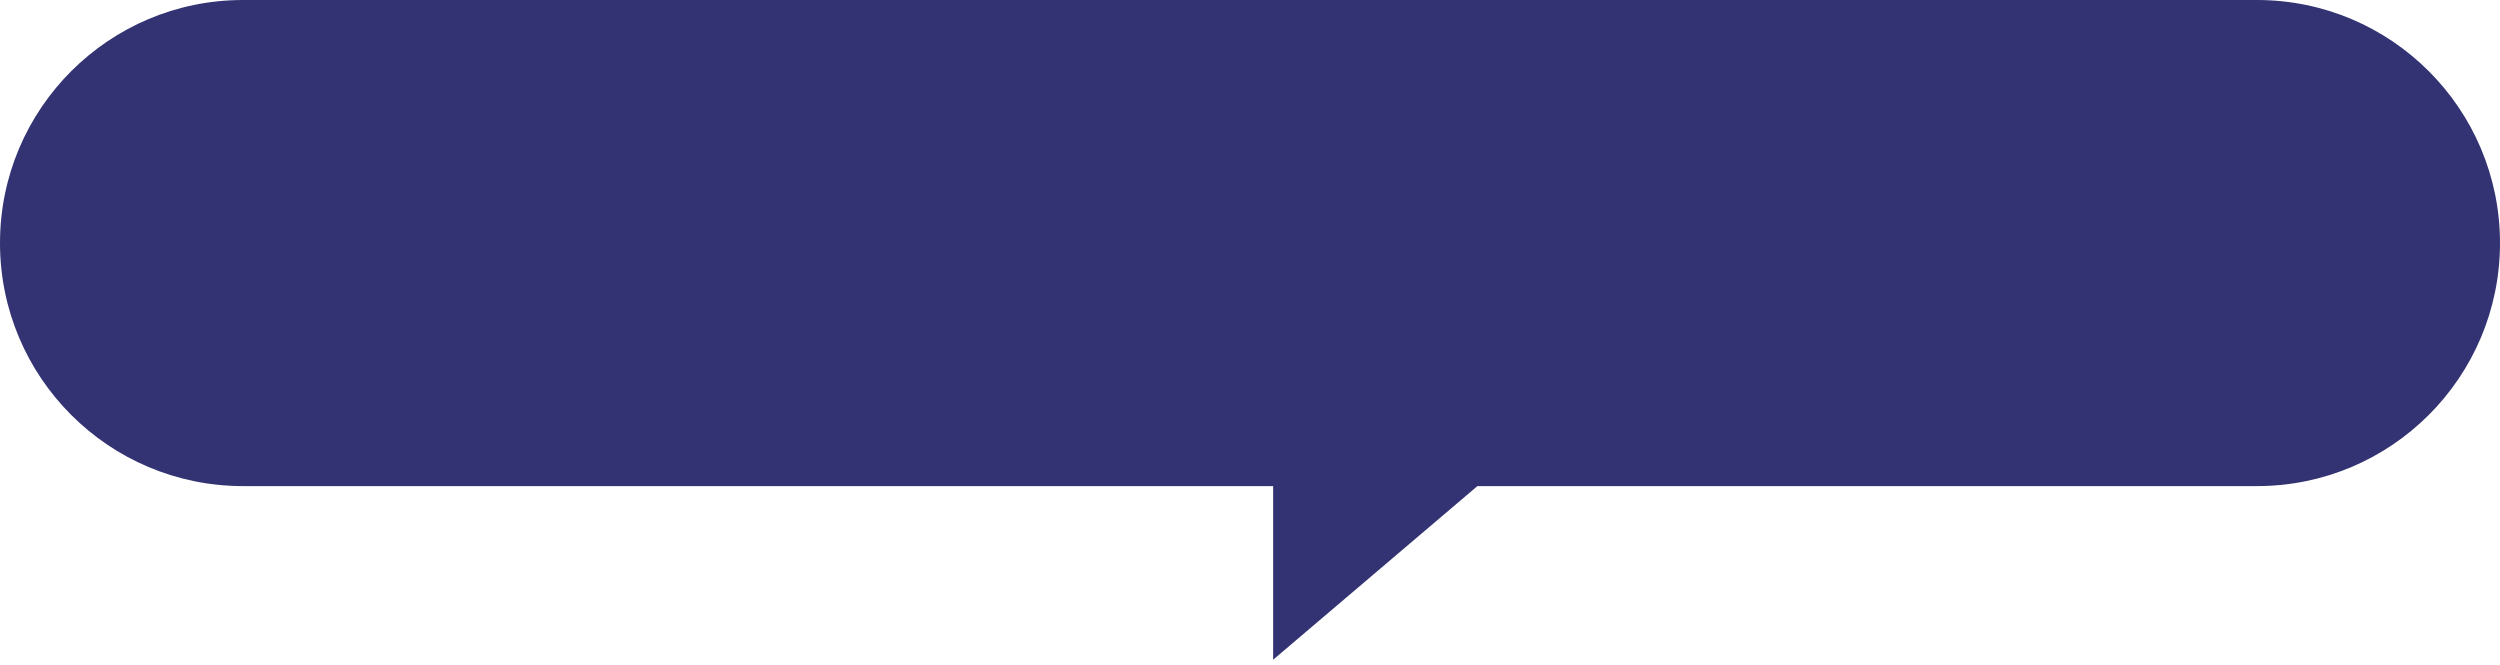
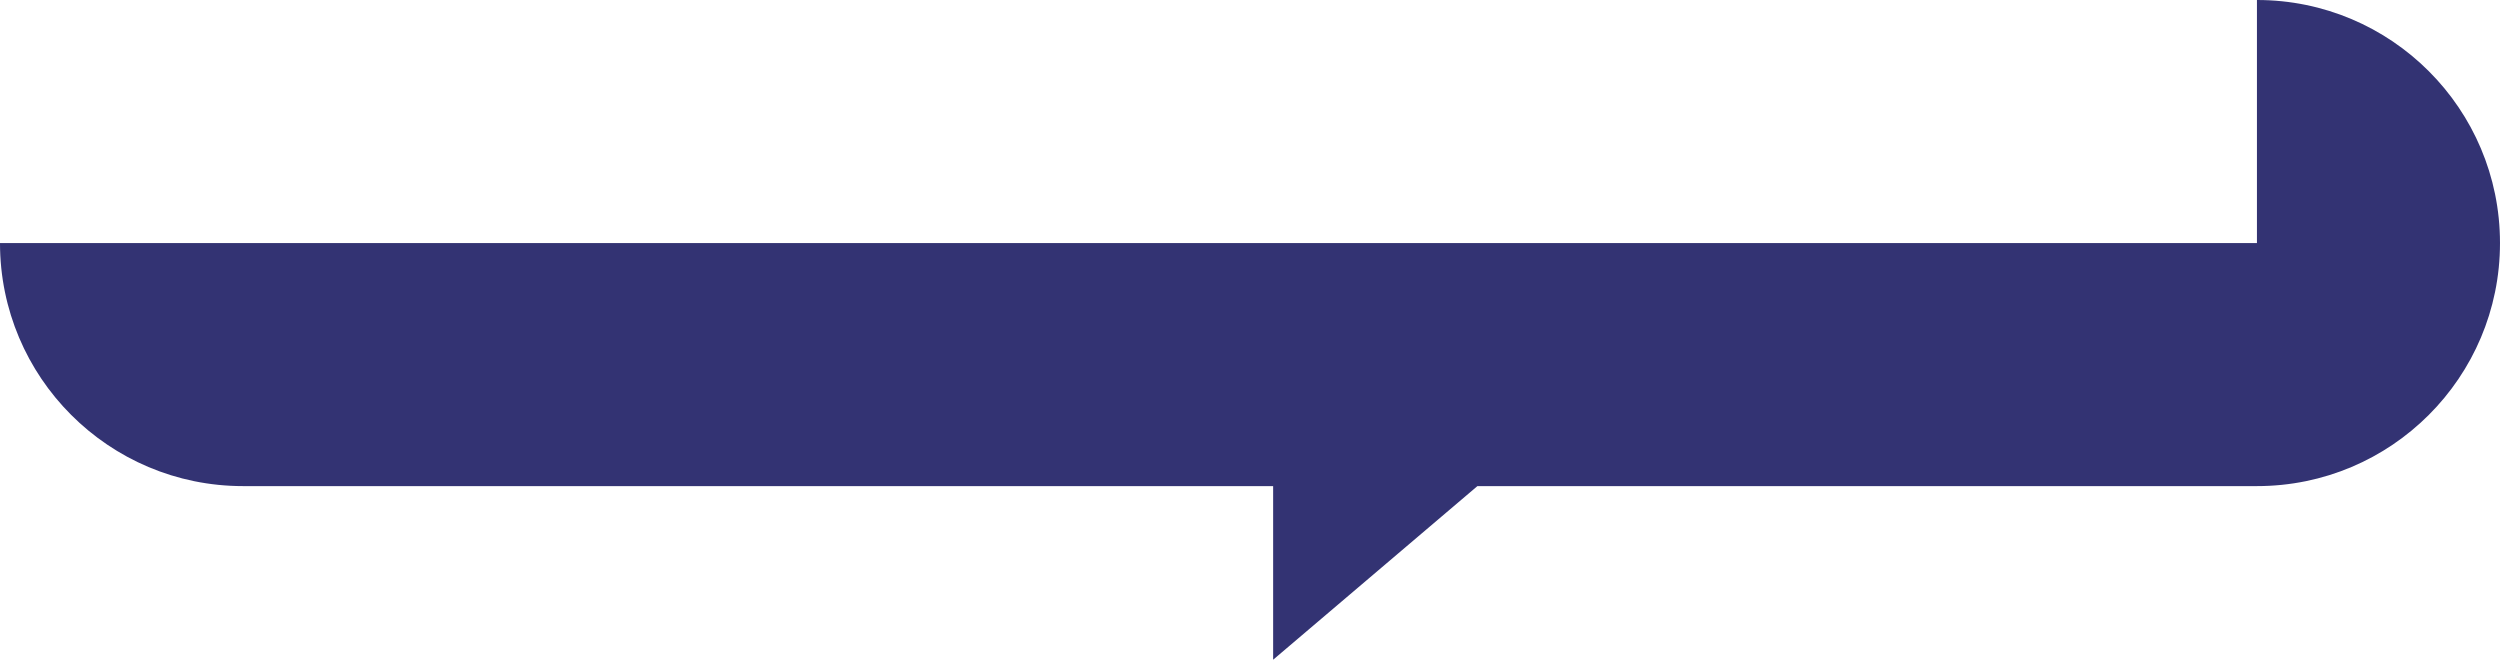
<svg xmlns="http://www.w3.org/2000/svg" width="278" height="74" viewBox="0 0 278 74" fill="none">
-   <path d="M250.972 0C265.898 6.3576e-05 277.999 12.101 277.999 27.027C277.999 41.954 265.898 54.055 250.972 54.055H164.287L141.573 73.361V54.055H27.027C12.101 54.055 0 41.954 0 27.027C9.80109e-05 12.101 12.101 9.77075e-05 27.027 0H250.972Z" fill="#333373" />
+   <path d="M250.972 0C265.898 6.3576e-05 277.999 12.101 277.999 27.027C277.999 41.954 265.898 54.055 250.972 54.055H164.287L141.573 73.361V54.055H27.027C12.101 54.055 0 41.954 0 27.027H250.972Z" fill="#333373" />
</svg>